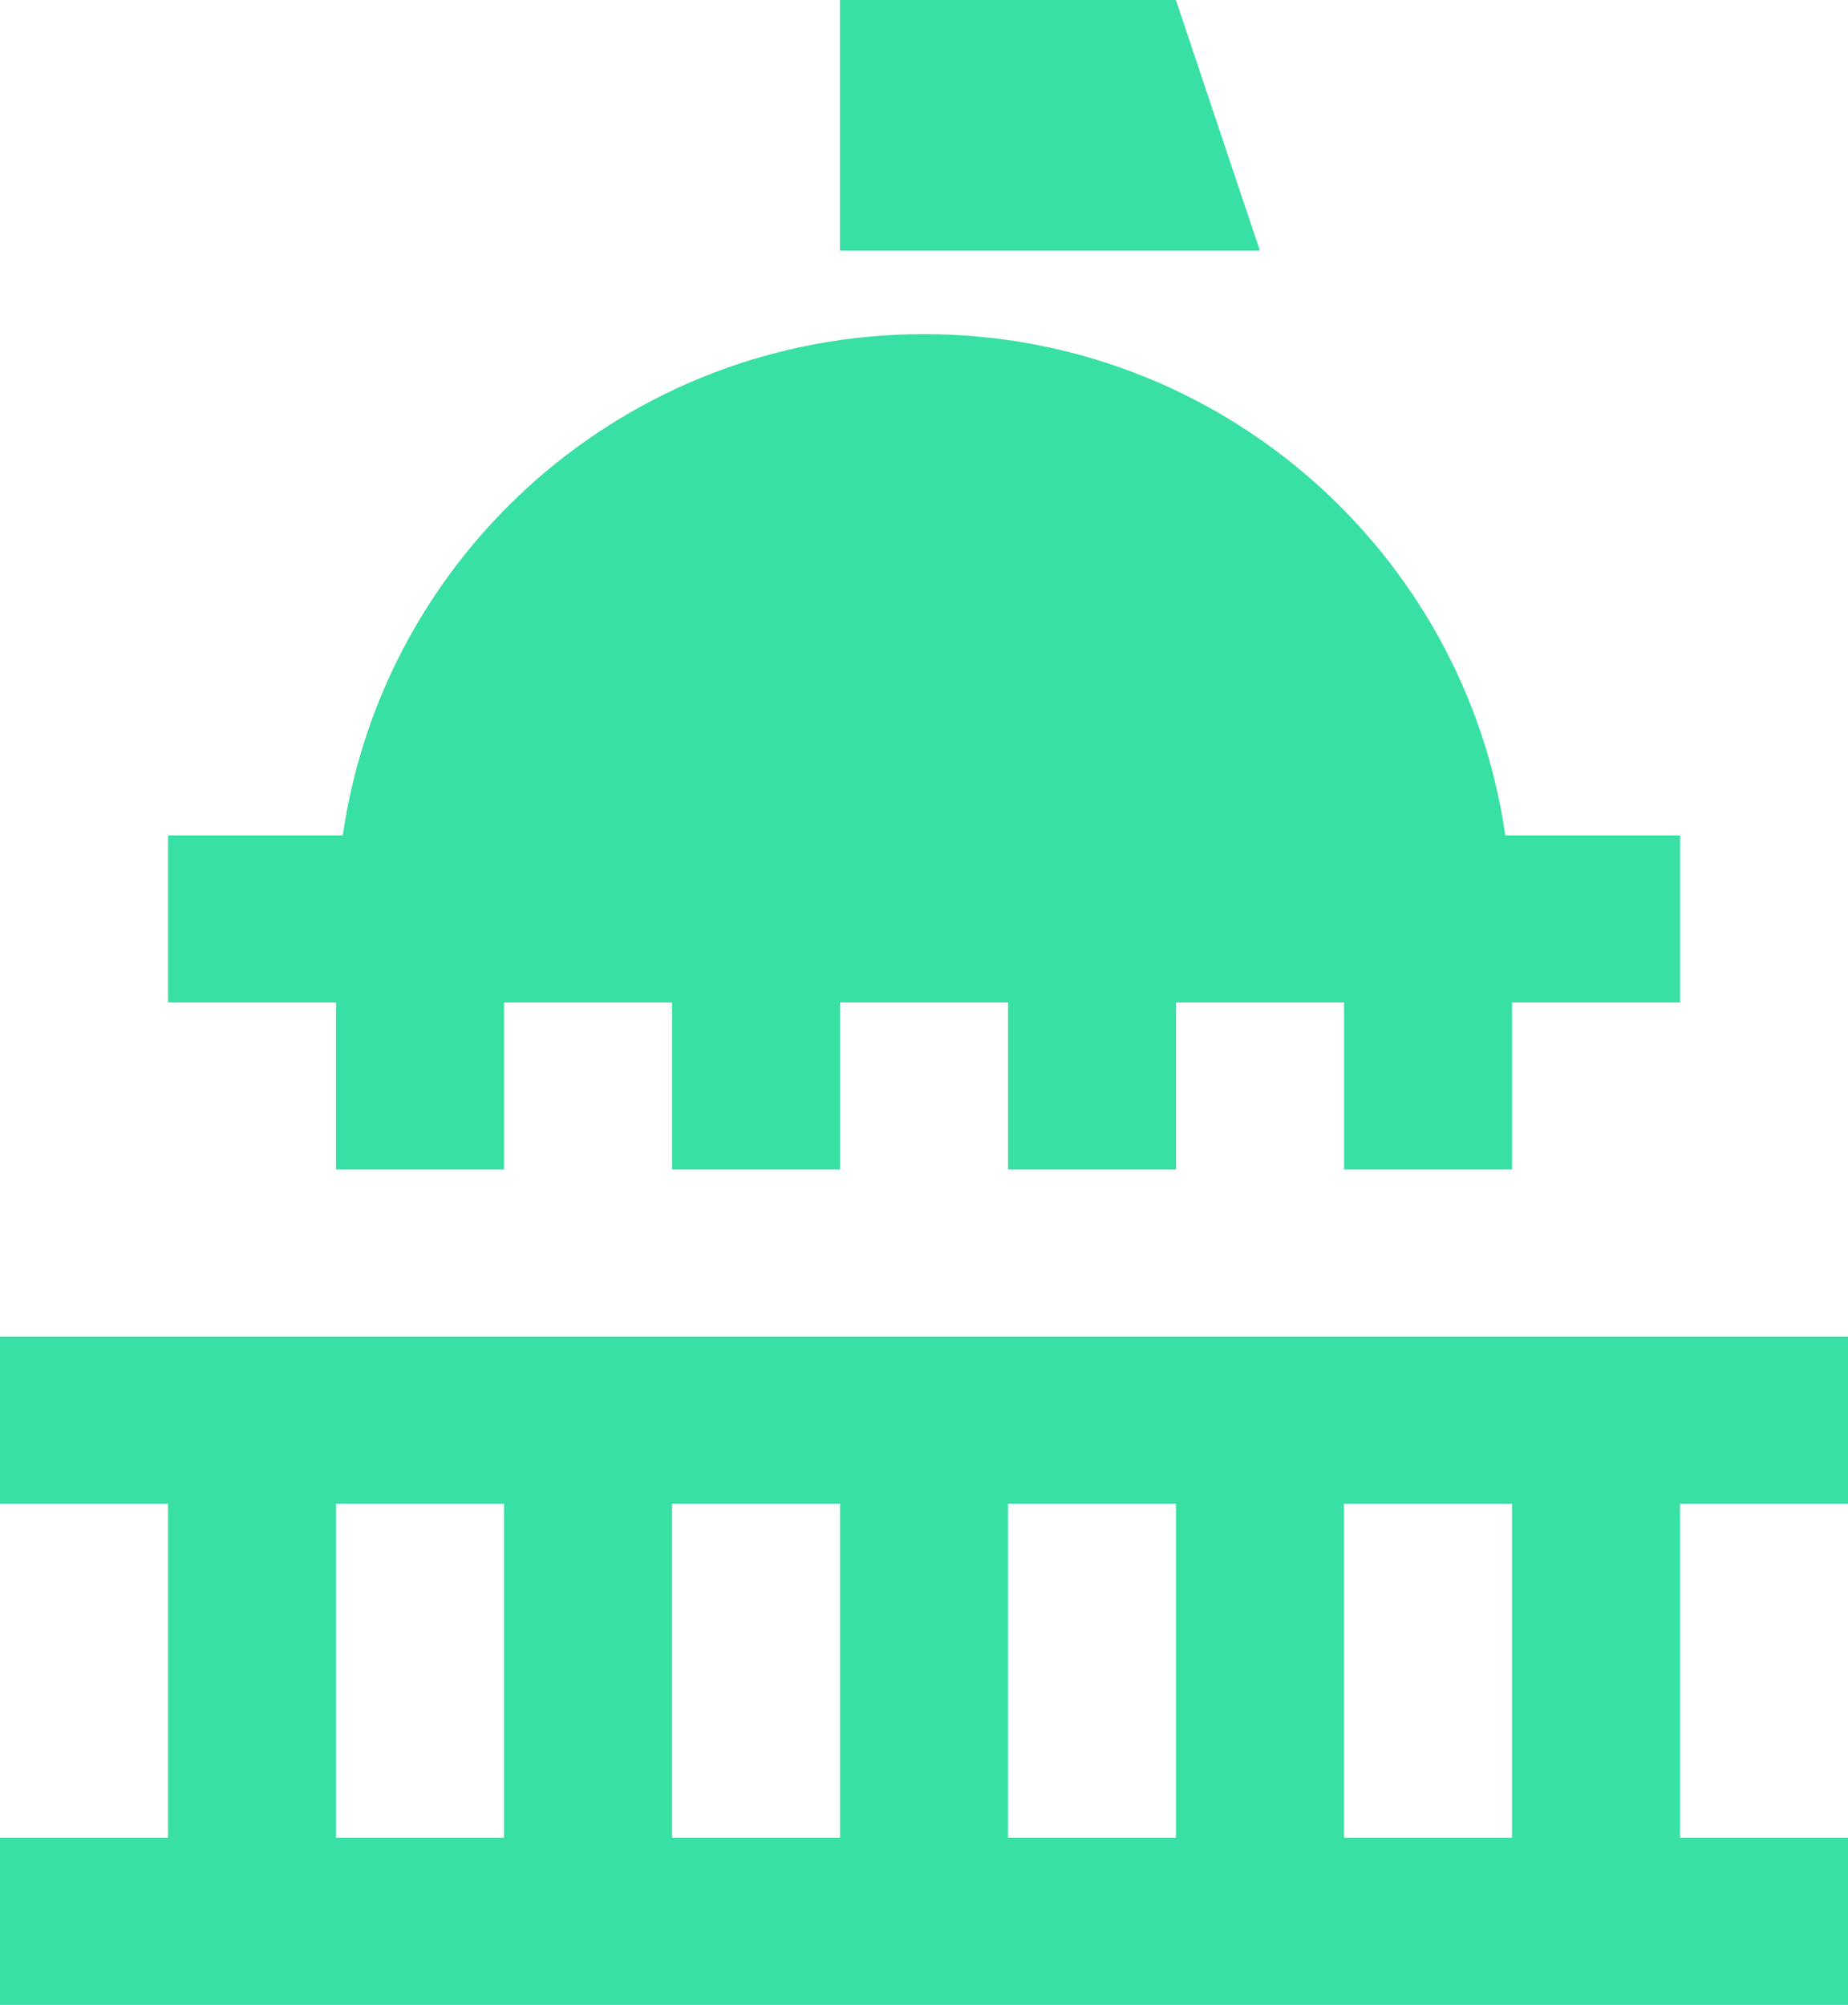
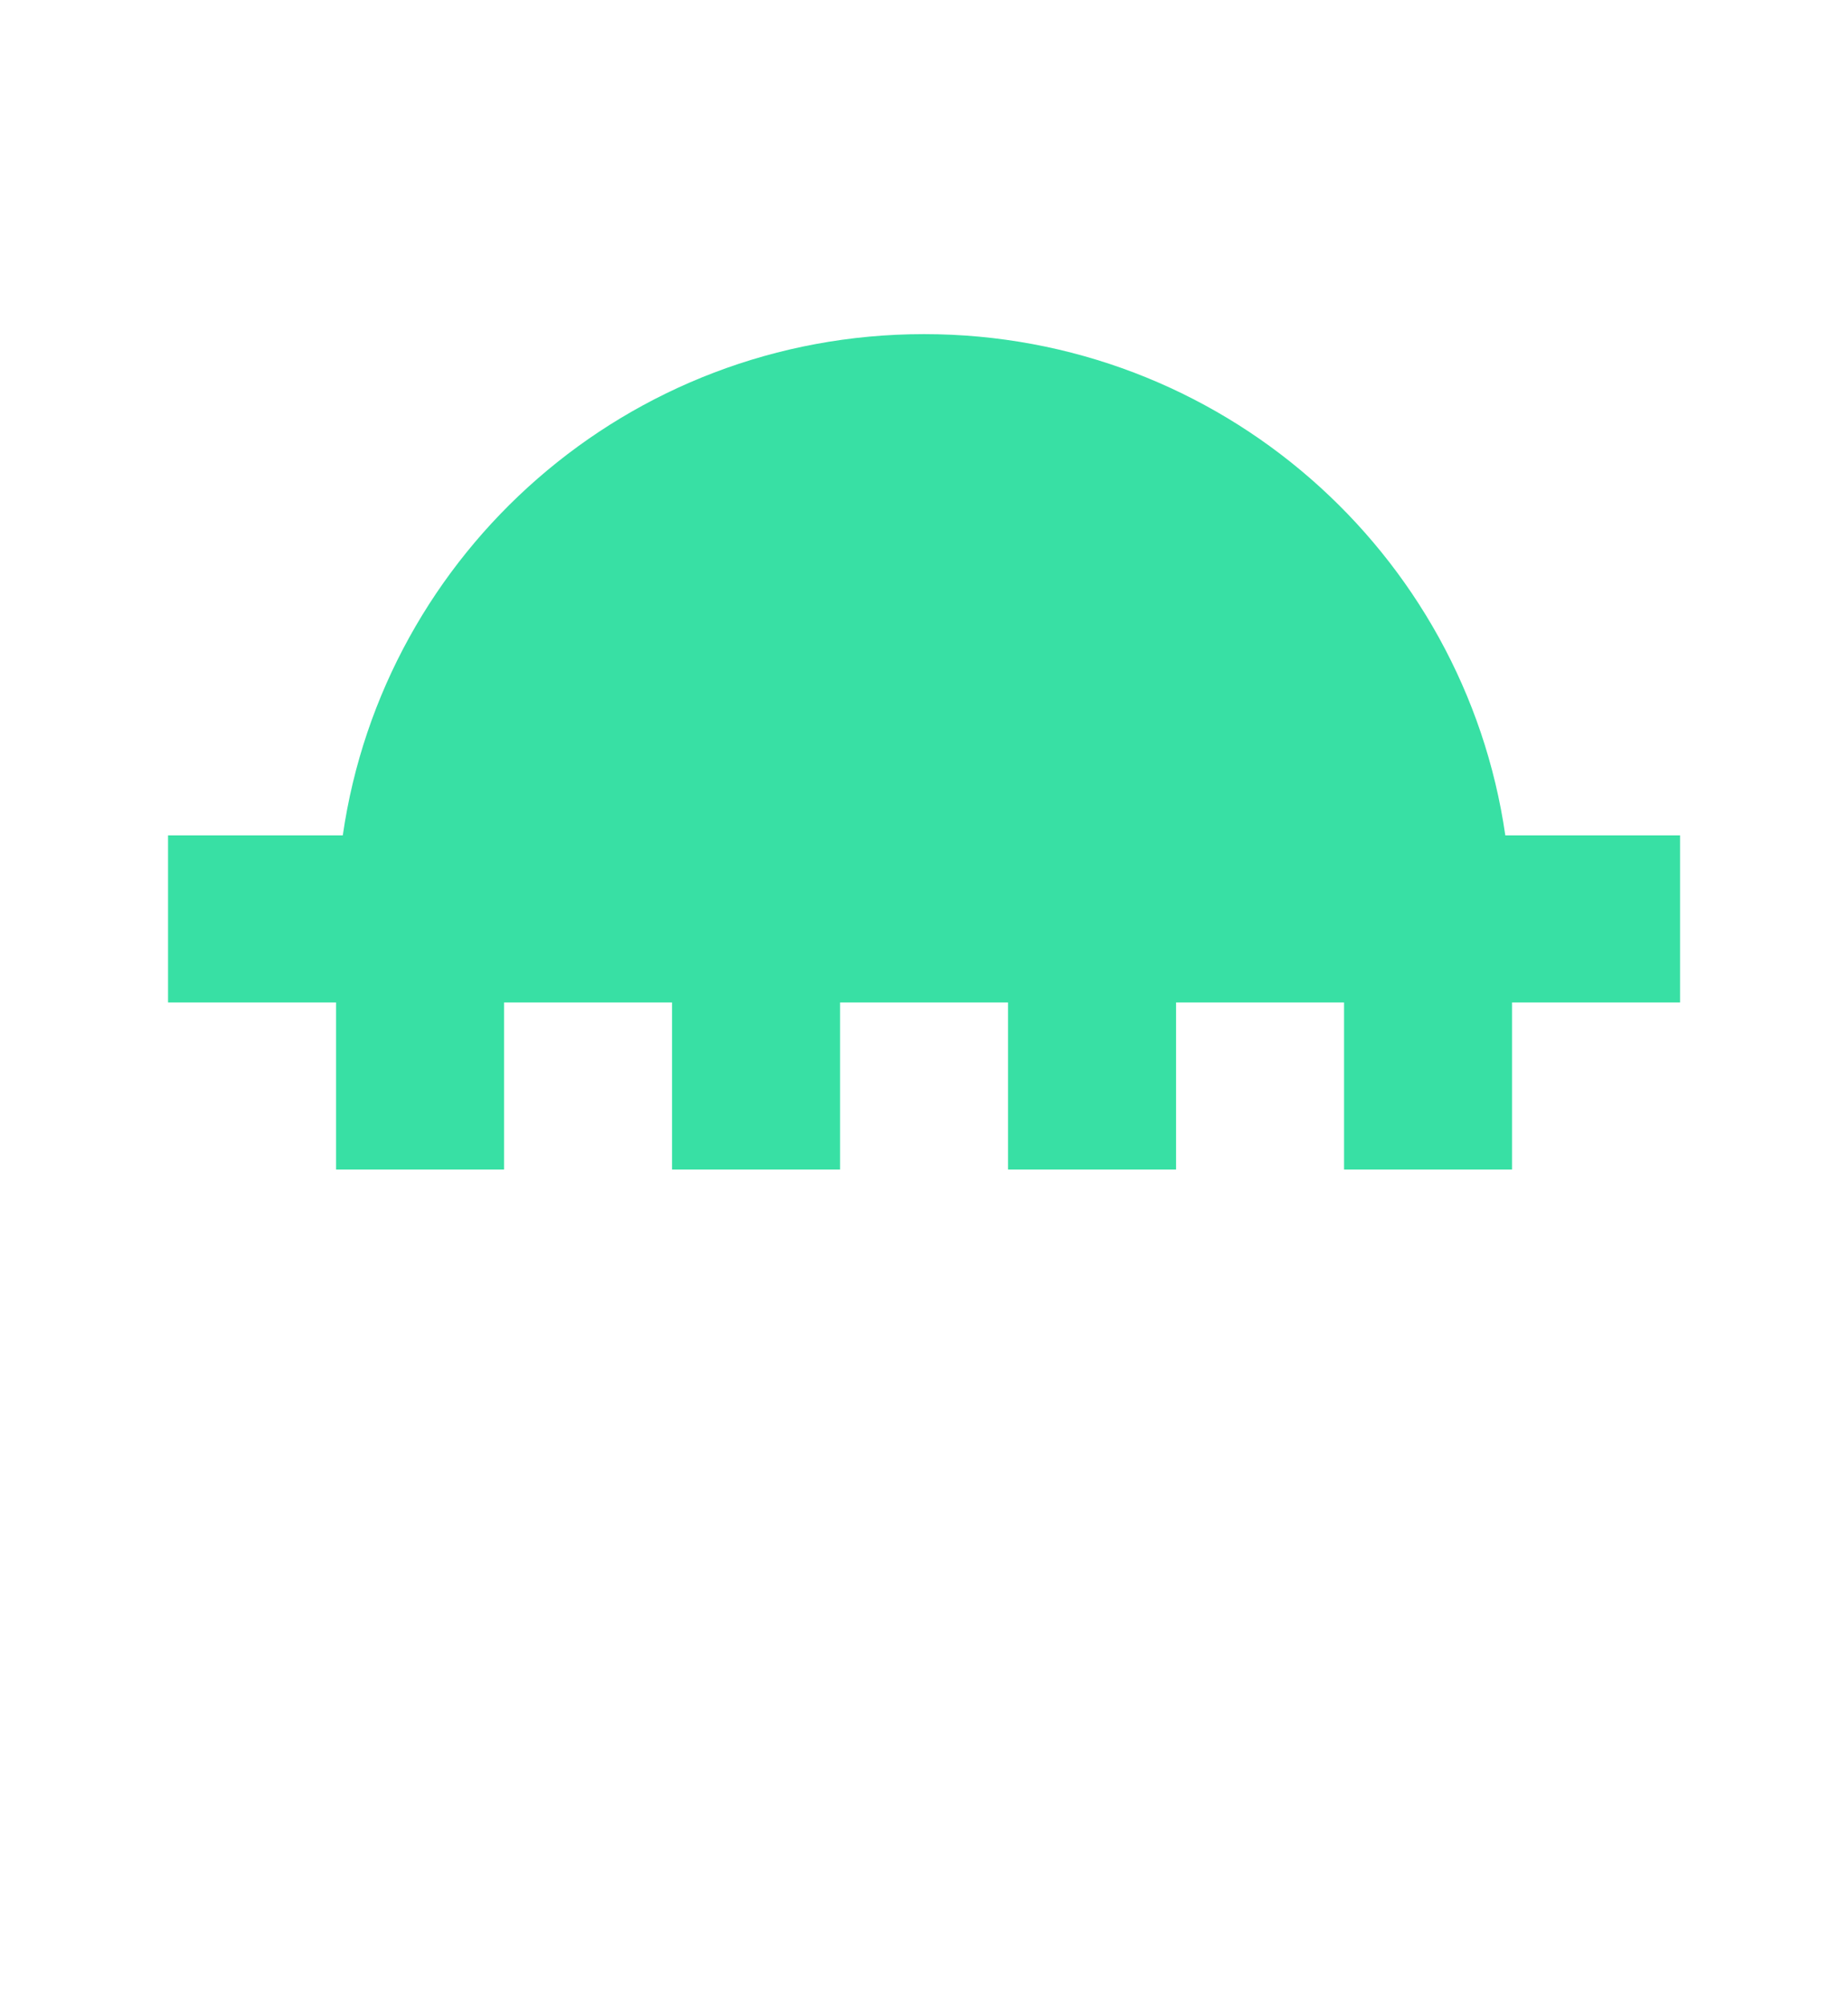
<svg xmlns="http://www.w3.org/2000/svg" width="59" height="64" viewBox="0 0 59 64" fill="none">
  <g clip-path="url(#clip0_1_7)">
-     <path d="M59.001 48V42.666H0V48H5.364V58.666H0V64H59.001V58.666H53.636V48H59.001ZM32.182 48H37.546V58.666H32.182V48ZM26.819 58.666H21.455V48H26.819V58.666ZM10.728 48H16.091V58.666H10.728V48ZM48.273 58.666H42.91V48H48.273V58.666Z" fill="#38E0A4" />
-     <path d="M37.542 0H26.815V8H40.223L37.542 0Z" fill="#38E0A4" />
    <path d="M48.059 26.666C46.755 17.624 38.953 10.666 29.502 10.666C20.047 10.666 12.248 17.624 10.944 26.666H5.365V32H10.729V37.333H16.092V32H21.456V37.333H26.82V32H32.183V37.333H37.547V32H42.911V37.333H48.274V32H53.638V26.666H48.059Z" fill="#38E0A4" />
  </g>
  <defs>
    <clipPath id="clip0_1_7">
      <rect width="59" height="64" fill="white" />
    </clipPath>
  </defs>
</svg>